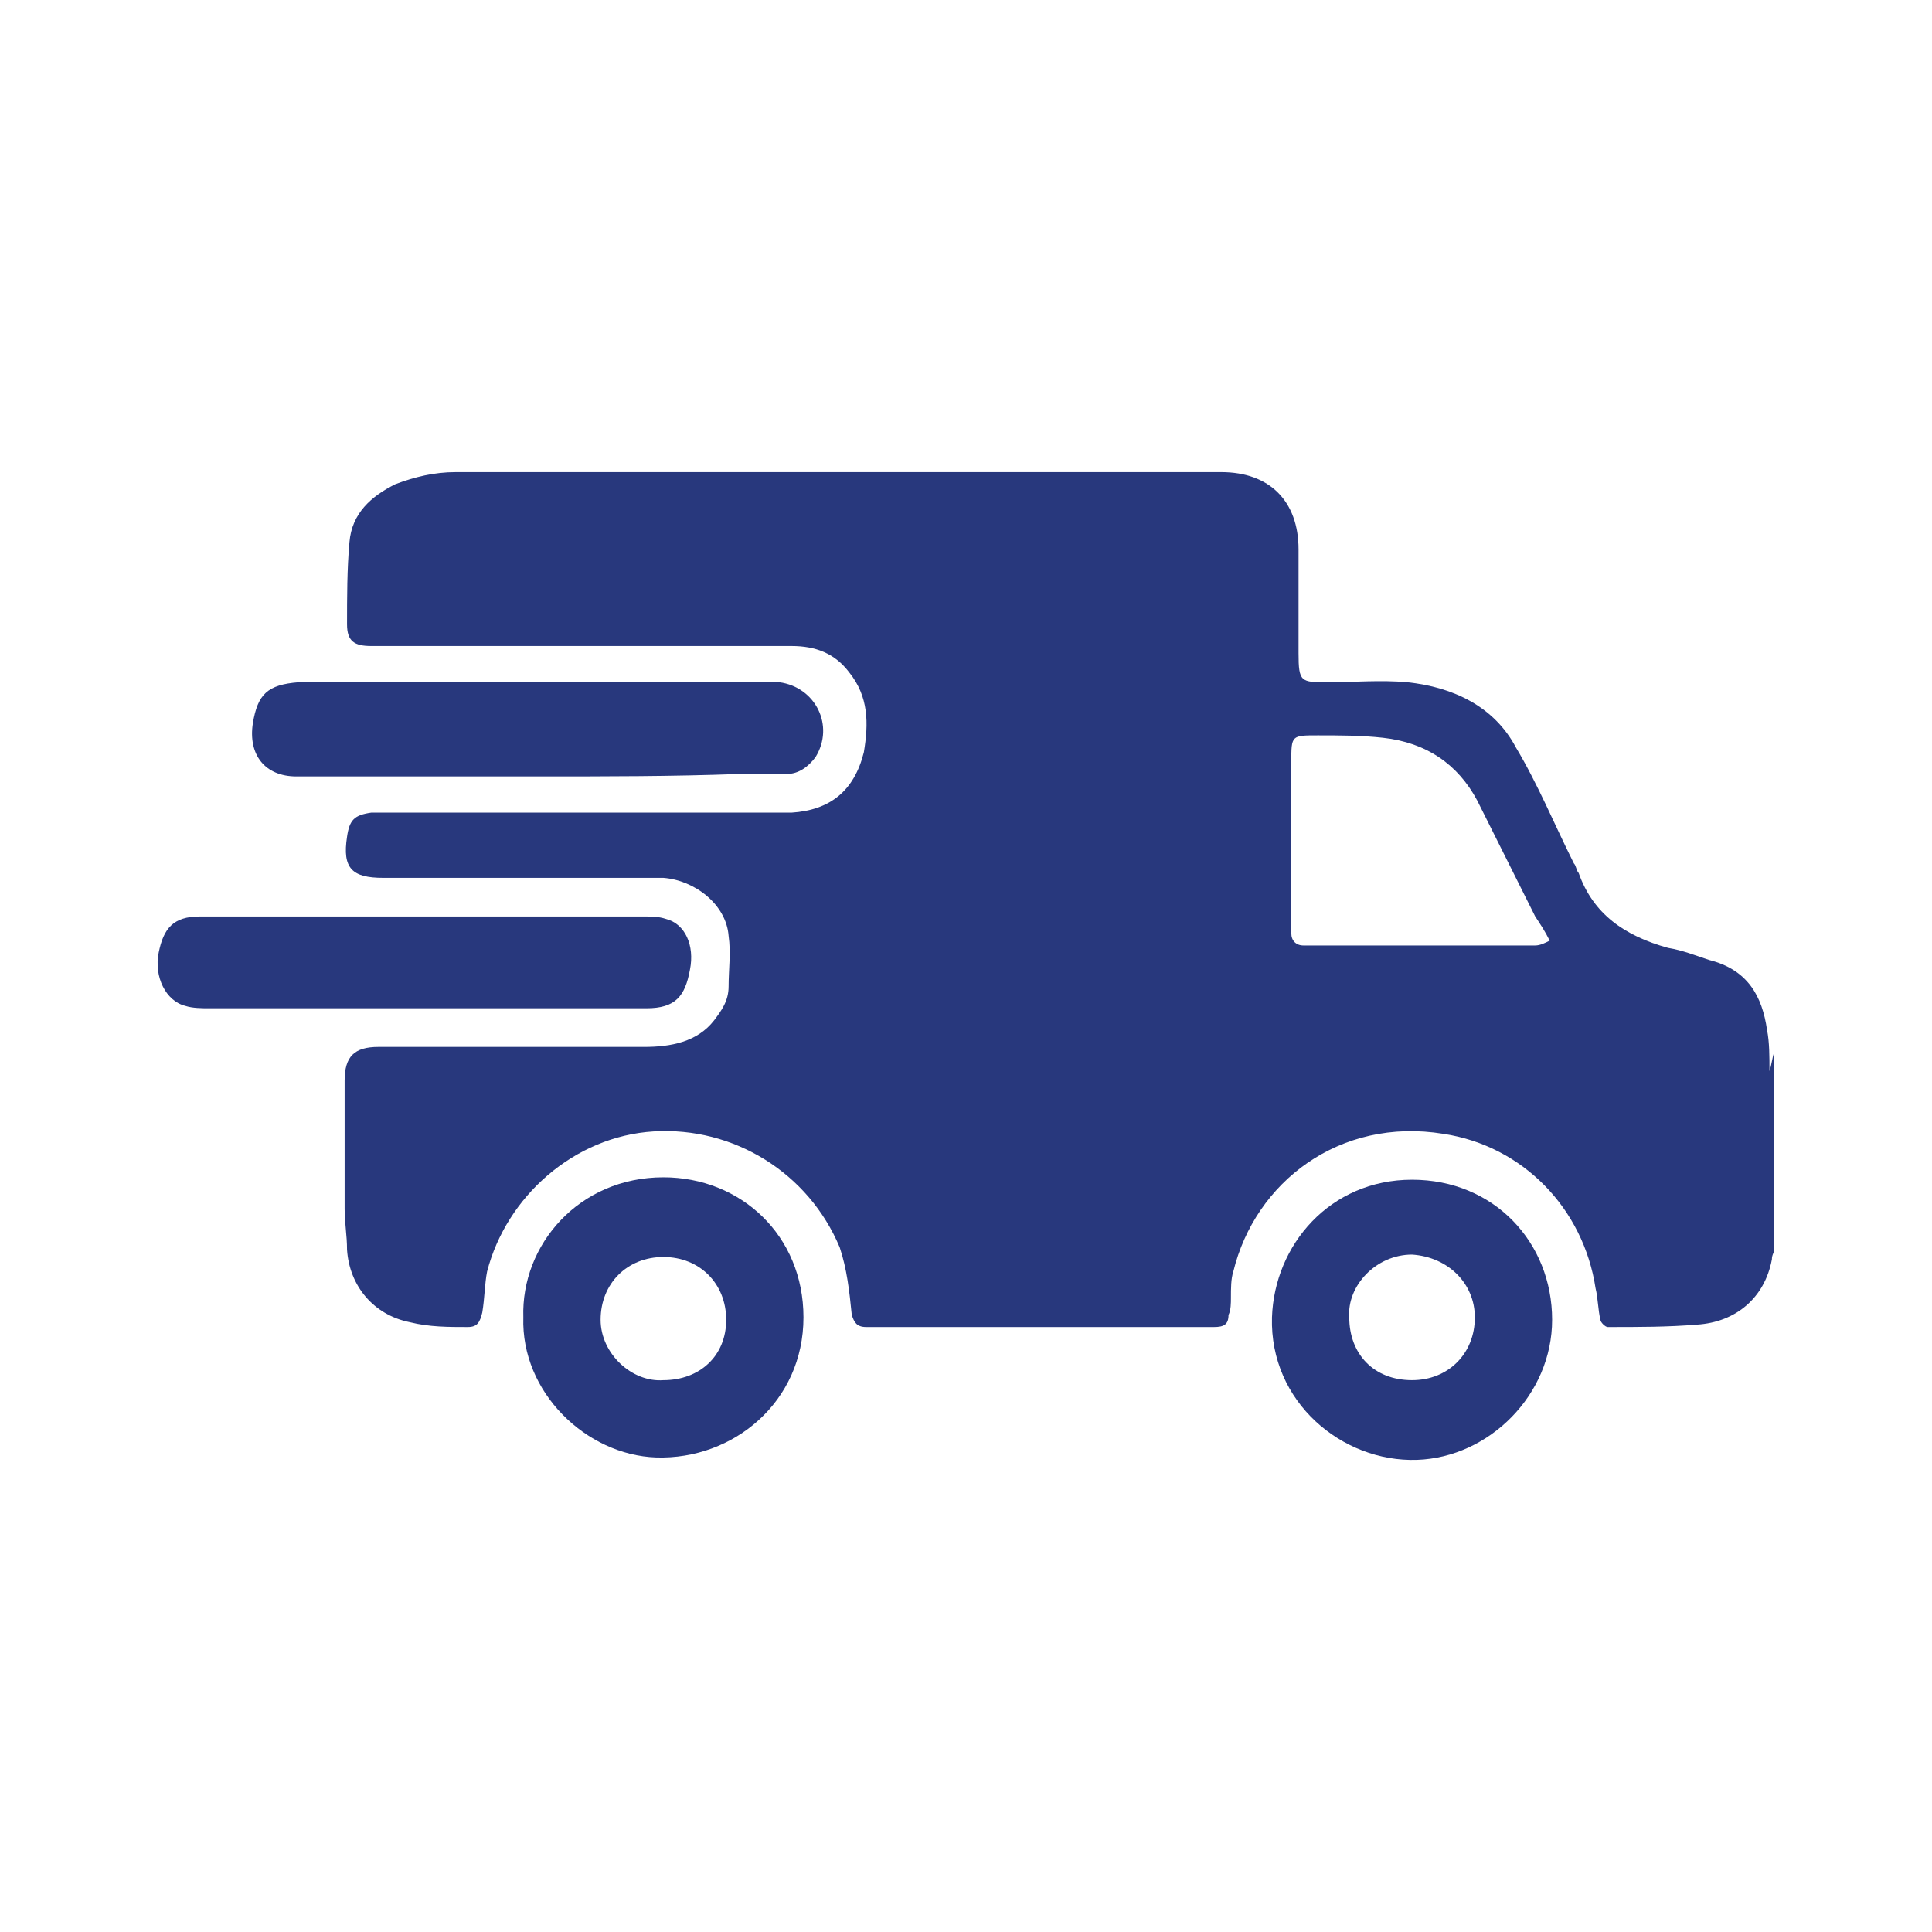
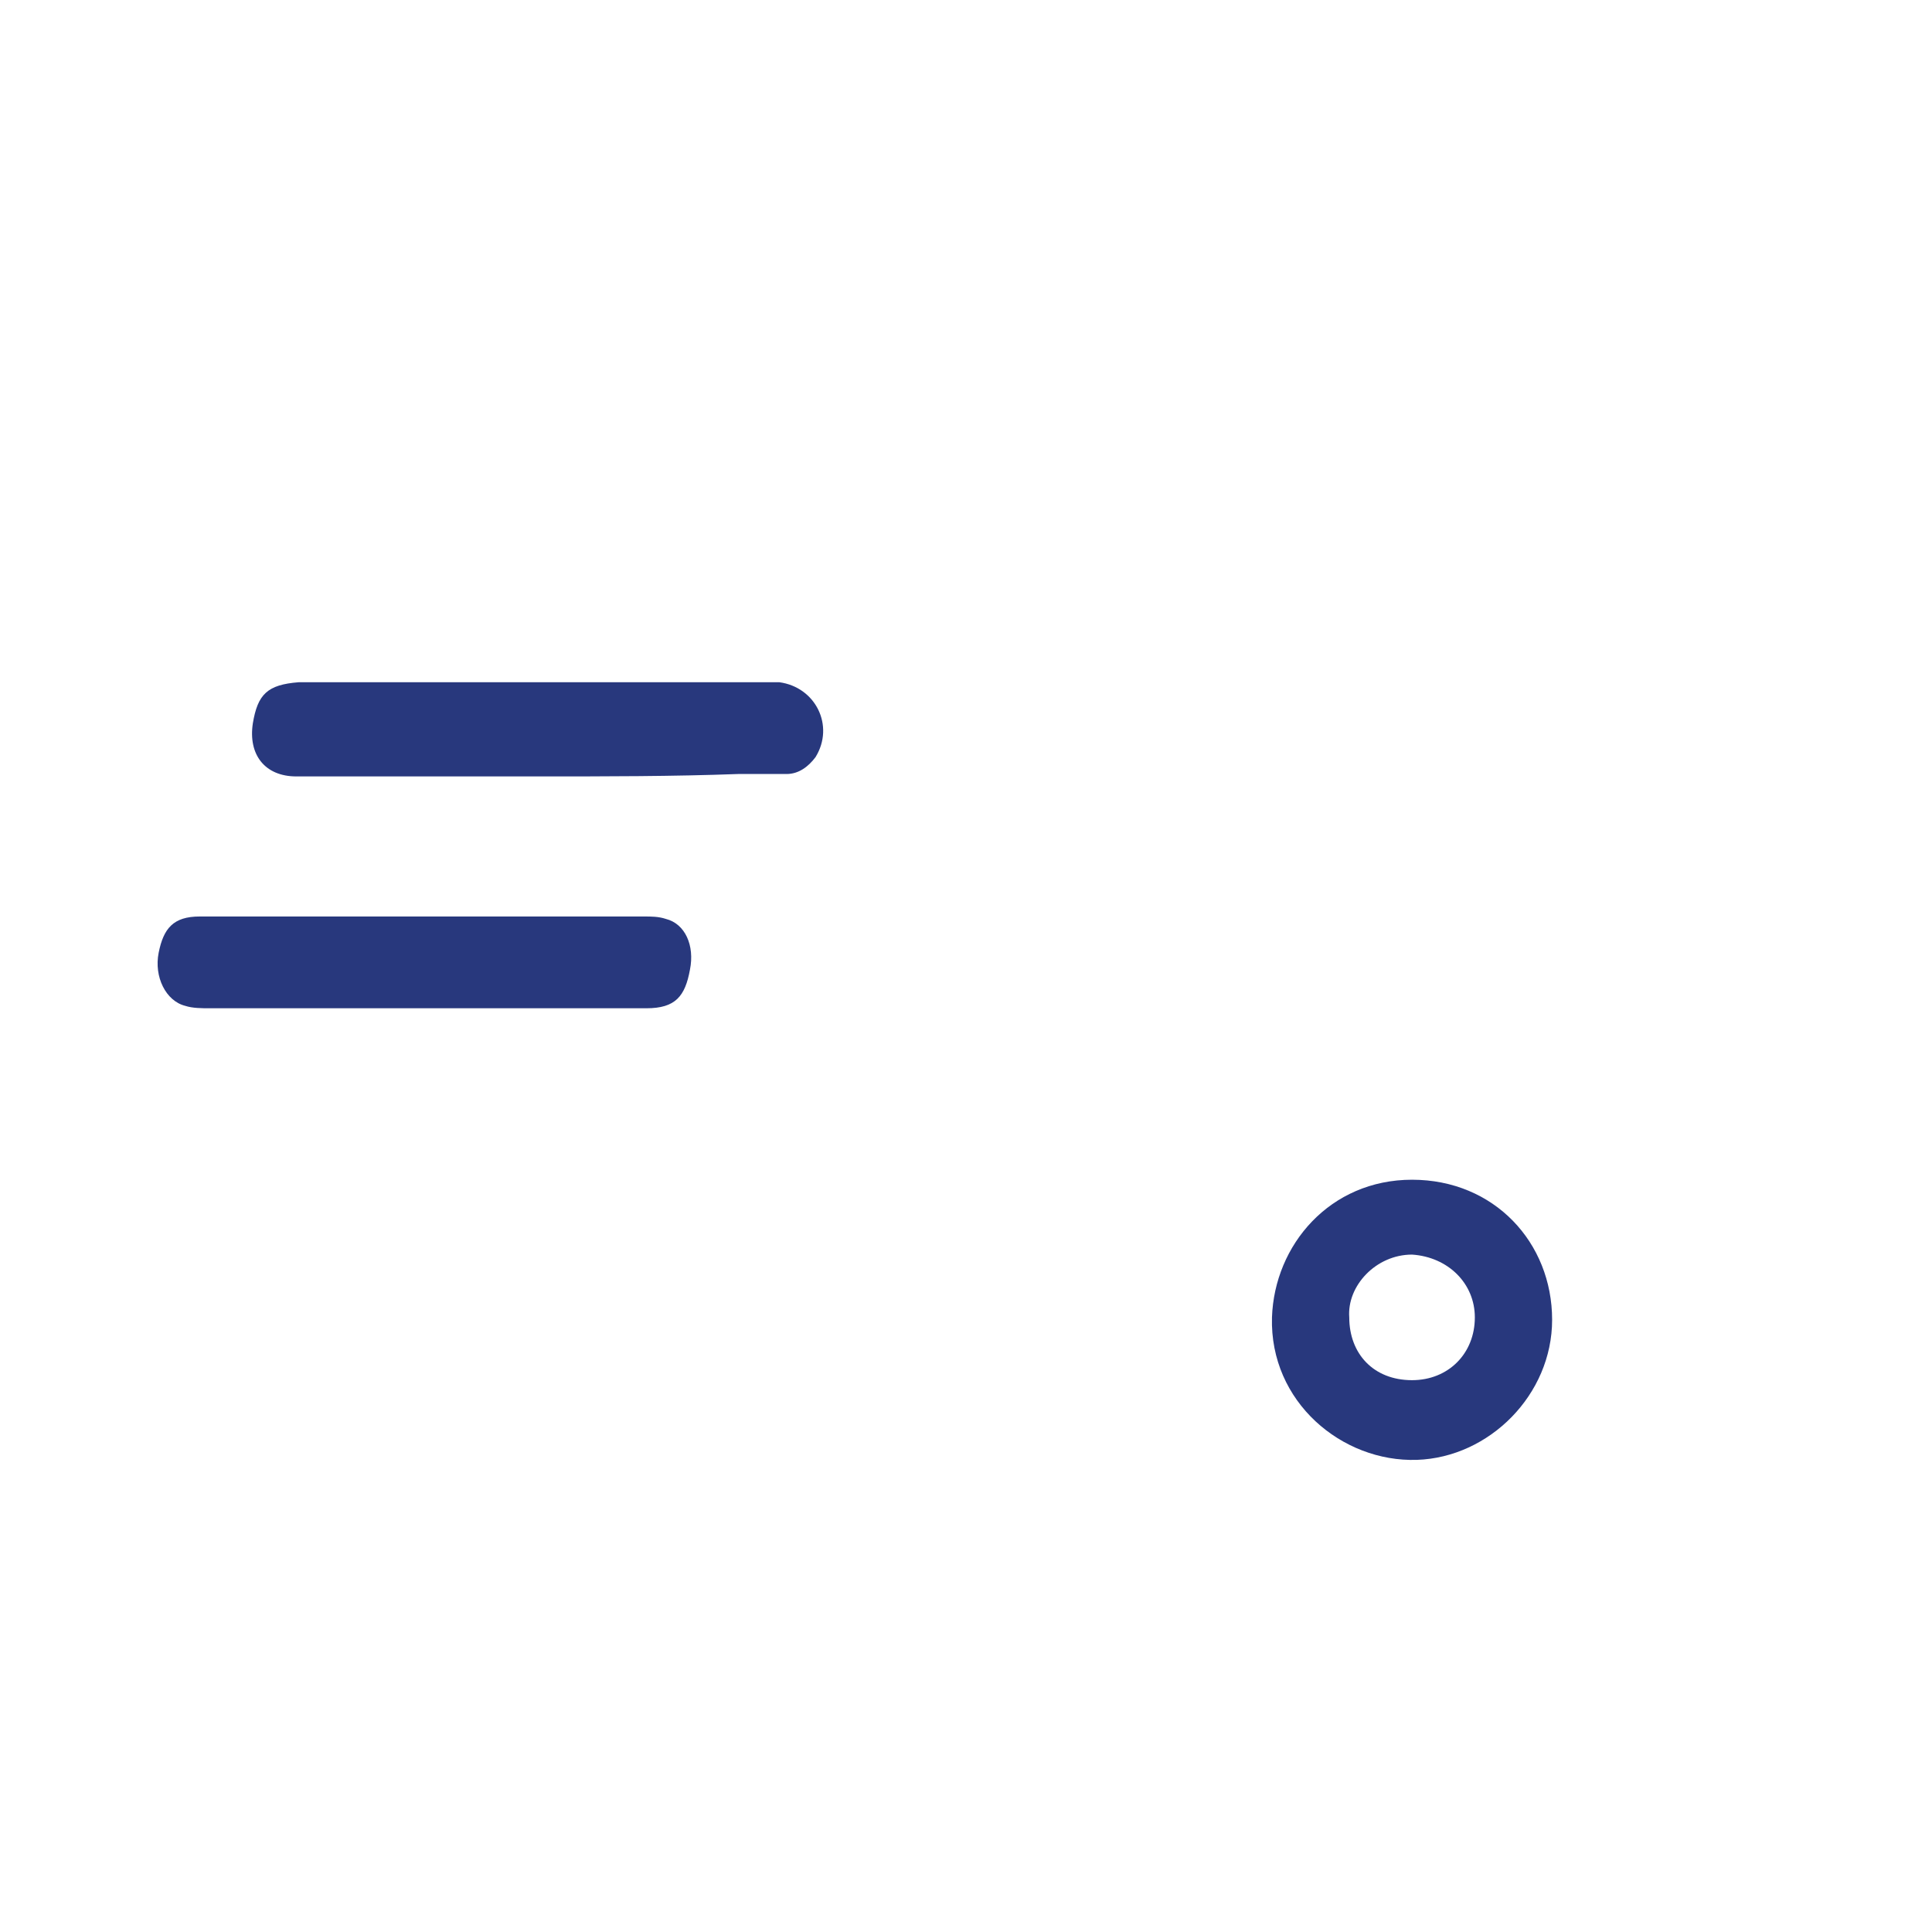
<svg xmlns="http://www.w3.org/2000/svg" version="1.1" id="Layer_1" x="0px" y="0px" viewBox="0 0 80 80" style="enable-background:new 0 0 80 80;" xml:space="preserve">
  <style type="text/css">
	.st0{fill:#28387D;}
</style>
  <g id="h0FTtX_00000155866300995280991200000008052636343266065303_">
    <g>
-       <path class="st0" d="M73.47,51.75c0,0.1-0.1,0.2-0.1,0.4c-0.3,1.6-1.5,2.6-3.1,2.7c-1.2,0.1-2.4,0.1-3.7,0.1    c-0.1,0-0.3-0.2-0.3-0.3c-0.1-0.4-0.1-0.9-0.2-1.3c-0.5-3.3-3-5.9-6.3-6.4c-4.3-0.7-7.8,2-8.7,5.7c-0.1,0.3-0.1,0.7-0.1,1.1    c0,0.2,0,0.5-0.1,0.7c0,0.4-0.2,0.5-0.6,0.5c-4.8,0-9.6,0-14.4,0c-0.4,0-0.5-0.2-0.6-0.5c-0.1-1-0.2-1.9-0.5-2.8    c-1.3-3.1-4.4-5-7.7-4.8s-6.1,2.7-6.9,5.8c-0.1,0.5-0.1,1.1-0.2,1.7c-0.1,0.4-0.2,0.6-0.6,0.6c-0.8,0-1.6,0-2.4-0.2    c-1.5-0.3-2.5-1.5-2.6-3c0-0.6-0.1-1.1-0.1-1.7c0-1.8,0-3.6,0-5.3c0-1,0.4-1.4,1.4-1.4c3.7,0,7.3,0,11,0c1.1,0,2.2-0.2,2.9-1.1    c0.3-0.4,0.6-0.8,0.6-1.4c0-0.7,0.1-1.4,0-2.1c-0.1-1.3-1.4-2.3-2.7-2.4c-0.5,0-0.9,0-1.4,0c-3.4,0-6.8,0-10.2,0    c-1.3,0-1.7-0.4-1.5-1.7c0.1-0.7,0.3-0.9,1-1c0.3,0,0.7,0,1,0c4.7,0,9.4,0,14.1,0c0.8,0,1.5,0,2.3,0c1.6-0.1,2.6-0.9,3-2.5    c0.2-1.2,0.2-2.3-0.6-3.3c-0.6-0.8-1.4-1.1-2.4-1.1c-5.8,0-11.6,0-17.4,0c-0.7,0-1-0.2-1-0.9c0-1.1,0-2.3,0.1-3.4    c0.1-1.2,0.9-1.9,1.9-2.4c0.8-0.3,1.6-0.5,2.5-0.5c5.9,0,11.8,0,17.6,0c4.7,0,9.4,0,14.1,0c2,0,3.2,1.2,3.2,3.2c0,1.4,0,2.8,0,4.3    c0,1.2,0.1,1.2,1.2,1.2c1.1,0,2.2-0.1,3.3,0c1.9,0.2,3.6,1,4.5,2.7c0.9,1.5,1.6,3.2,2.4,4.8c0.1,0.1,0.1,0.3,0.2,0.4    c0.6,1.7,1.9,2.6,3.7,3.1c0.6,0.1,1.1,0.3,1.7,0.5c1.6,0.4,2.2,1.5,2.4,2.9c0.1,0.5,0.1,1.1,0.1,1.7c0.1-0.3,0.1-0.5,0.2-0.8    C73.47,46.15,73.47,48.95,73.47,51.75z M64.17,38.95c-0.2-0.4-0.4-0.7-0.6-1c-0.8-1.6-1.6-3.2-2.4-4.8c-0.8-1.5-2.1-2.4-3.9-2.6    c-0.9-0.1-1.8-0.1-2.7-0.1c-1.1,0-1.1,0-1.1,1.1c0,2.1,0,4.2,0,6.2c0,0.3,0,0.6,0,0.9c0,0.3,0.2,0.5,0.5,0.5s0.6,0,0.9,0    c2.4,0,4.7,0,7.1,0c0.5,0,1,0,1.6,0C63.77,39.15,63.97,39.05,64.17,38.95z" />
      <path class="st0" d="M22.37,32.15c-3.4,0-6.7,0-10.1,0c-1.3,0-2-0.9-1.8-2.2c0.2-1.2,0.6-1.6,1.9-1.7c0.1,0,0.3,0,0.4,0    c6.3,0,12.7,0,19,0c0.2,0,0.3,0,0.5,0c1.5,0.2,2.3,1.8,1.5,3.1c-0.3,0.4-0.7,0.7-1.2,0.7c-0.7,0-1.4,0-2,0    C27.87,32.15,25.07,32.15,22.37,32.15L22.37,32.15z" />
      <path class="st0" d="M64.27,54.65c0,3.1-2.6,5.7-5.6,5.8c-3.1,0.1-6.1-2.4-6-5.9c0.1-3,2.4-5.7,5.8-5.7    C61.87,48.85,64.27,51.45,64.27,54.65z M55.87,54.55c0,1.5,1,2.6,2.6,2.6c1.5,0,2.6-1.1,2.6-2.6c0-1.4-1.1-2.5-2.6-2.6    C56.97,51.95,55.77,53.25,55.87,54.55z" />
-       <path class="st0" d="M21.67,54.55c-0.1-3,2.3-5.8,5.8-5.8c3.2,0,5.8,2.4,5.8,5.8c0,3.5-2.9,5.9-6.1,5.8    C24.27,60.25,21.57,57.65,21.67,54.55z M27.47,57.15c1.5,0,2.6-1,2.6-2.5s-1.1-2.6-2.6-2.6s-2.6,1.1-2.6,2.6    C24.87,56.05,26.17,57.25,27.47,57.15z" />
      <path class="st0" d="M17.67,37.95c3,0,6,0,9,0c0.3,0,0.6,0,0.9,0.1c0.8,0.2,1.2,1.1,1,2.1c-0.2,1.1-0.6,1.6-1.8,1.6    c-1.5,0-3,0-4.6,0c-4.5,0-9,0-13.5,0c-0.3,0-0.7,0-1-0.1c-0.8-0.2-1.3-1.2-1.1-2.2s0.6-1.5,1.7-1.5c0.4,0,0.9,0,1.3,0    C12.27,37.95,14.97,37.95,17.67,37.95z" />
    </g>
  </g>
</svg>